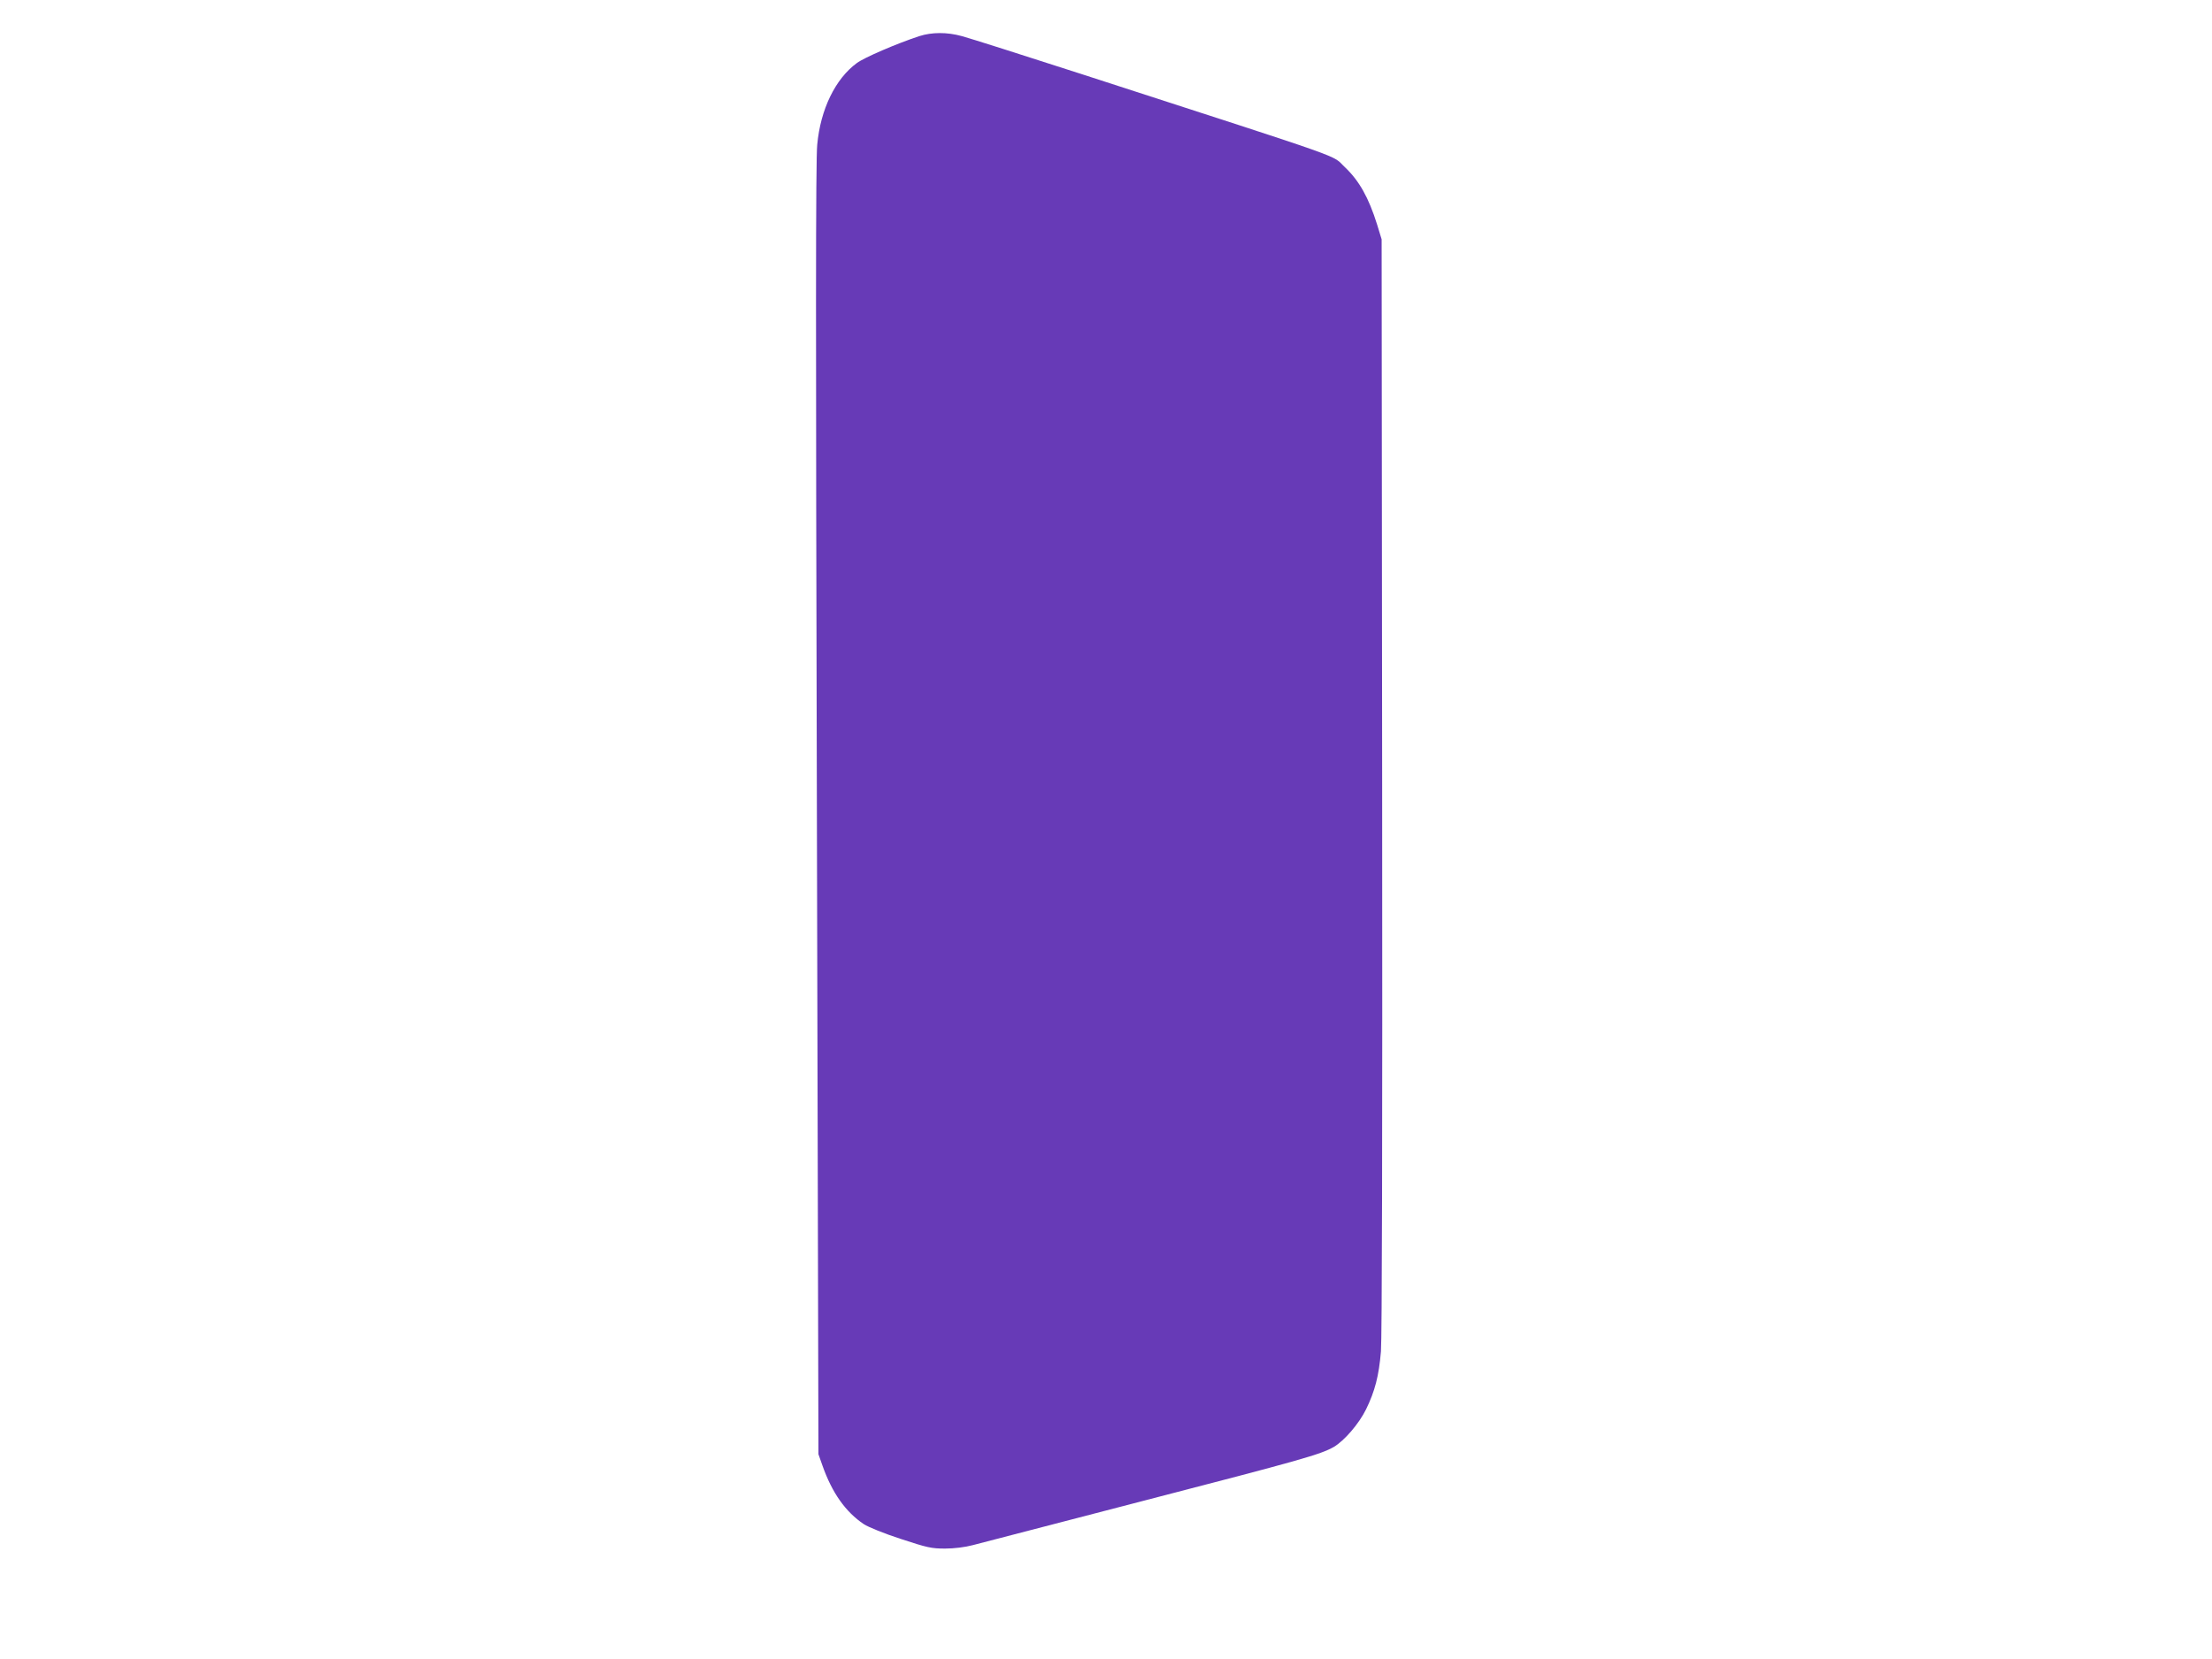
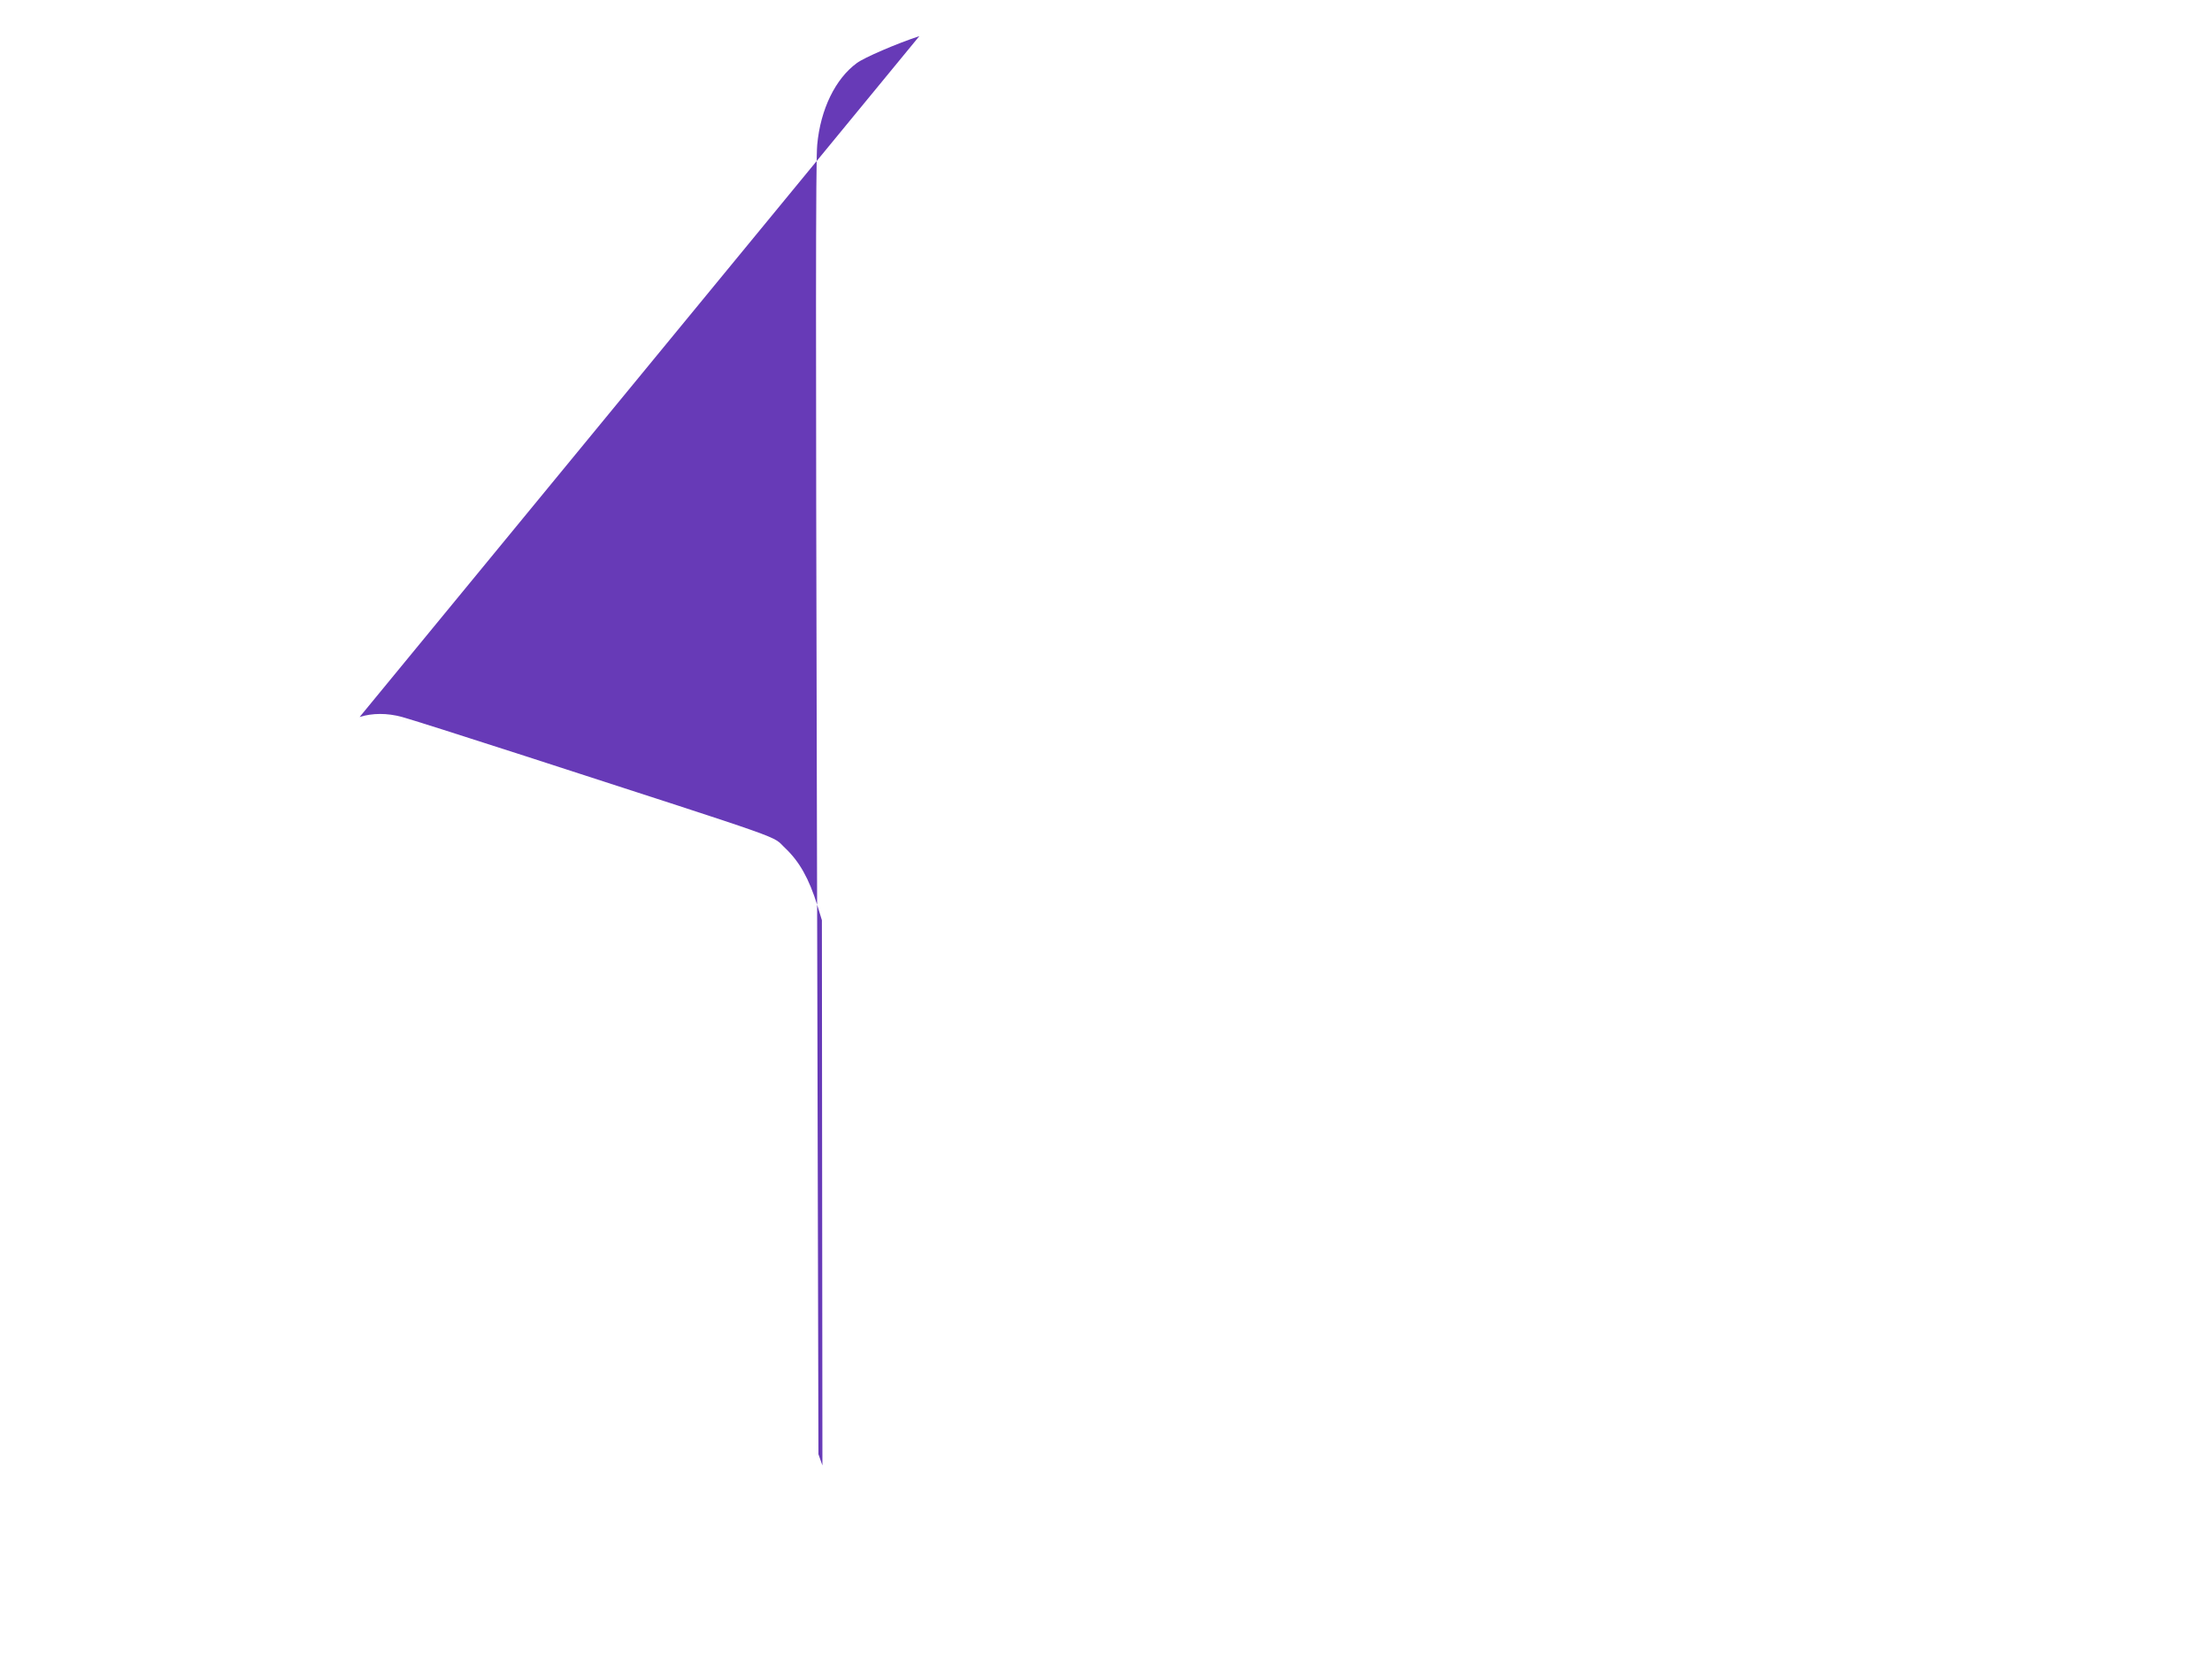
<svg xmlns="http://www.w3.org/2000/svg" version="1.0" width="1280pt" height="960pt" viewBox="0 0 1280 960" preserveAspectRatio="xMidYMid meet">
  <g transform="translate(0,960) scale(0.1,-0.1)" fill="#673ab7" stroke="none">
-     <path d="M5320 9391 c-131 -43 -319 -124 -362 -156 -124 -91 -210 -267 -229 -472 -9 -88 -9 -1072 -2 -3848 l9 -3730 23 -65 c56 -159 134 -269 240 -340 24 -16 120 -55 213 -85 155 -51 178 -56 257 -56 52 0 116 8 161 20 41 11 485 126 985 256 919 238 1025 268 1103 312 61 36 145 133 187 218 51 105 74 192 86 335 6 83 9 1181 7 3280 l-3 3155 -26 85 c-49 157 -104 254 -186 332 -83 77 68 23 -1508 534 -352 114 -671 215 -709 225 -87 24 -174 23 -246 0z" />
+     <path d="M5320 9391 c-131 -43 -319 -124 -362 -156 -124 -91 -210 -267 -229 -472 -9 -88 -9 -1072 -2 -3848 l9 -3730 23 -65 l-3 3155 -26 85 c-49 157 -104 254 -186 332 -83 77 68 23 -1508 534 -352 114 -671 215 -709 225 -87 24 -174 23 -246 0z" />
  </g>
</svg>